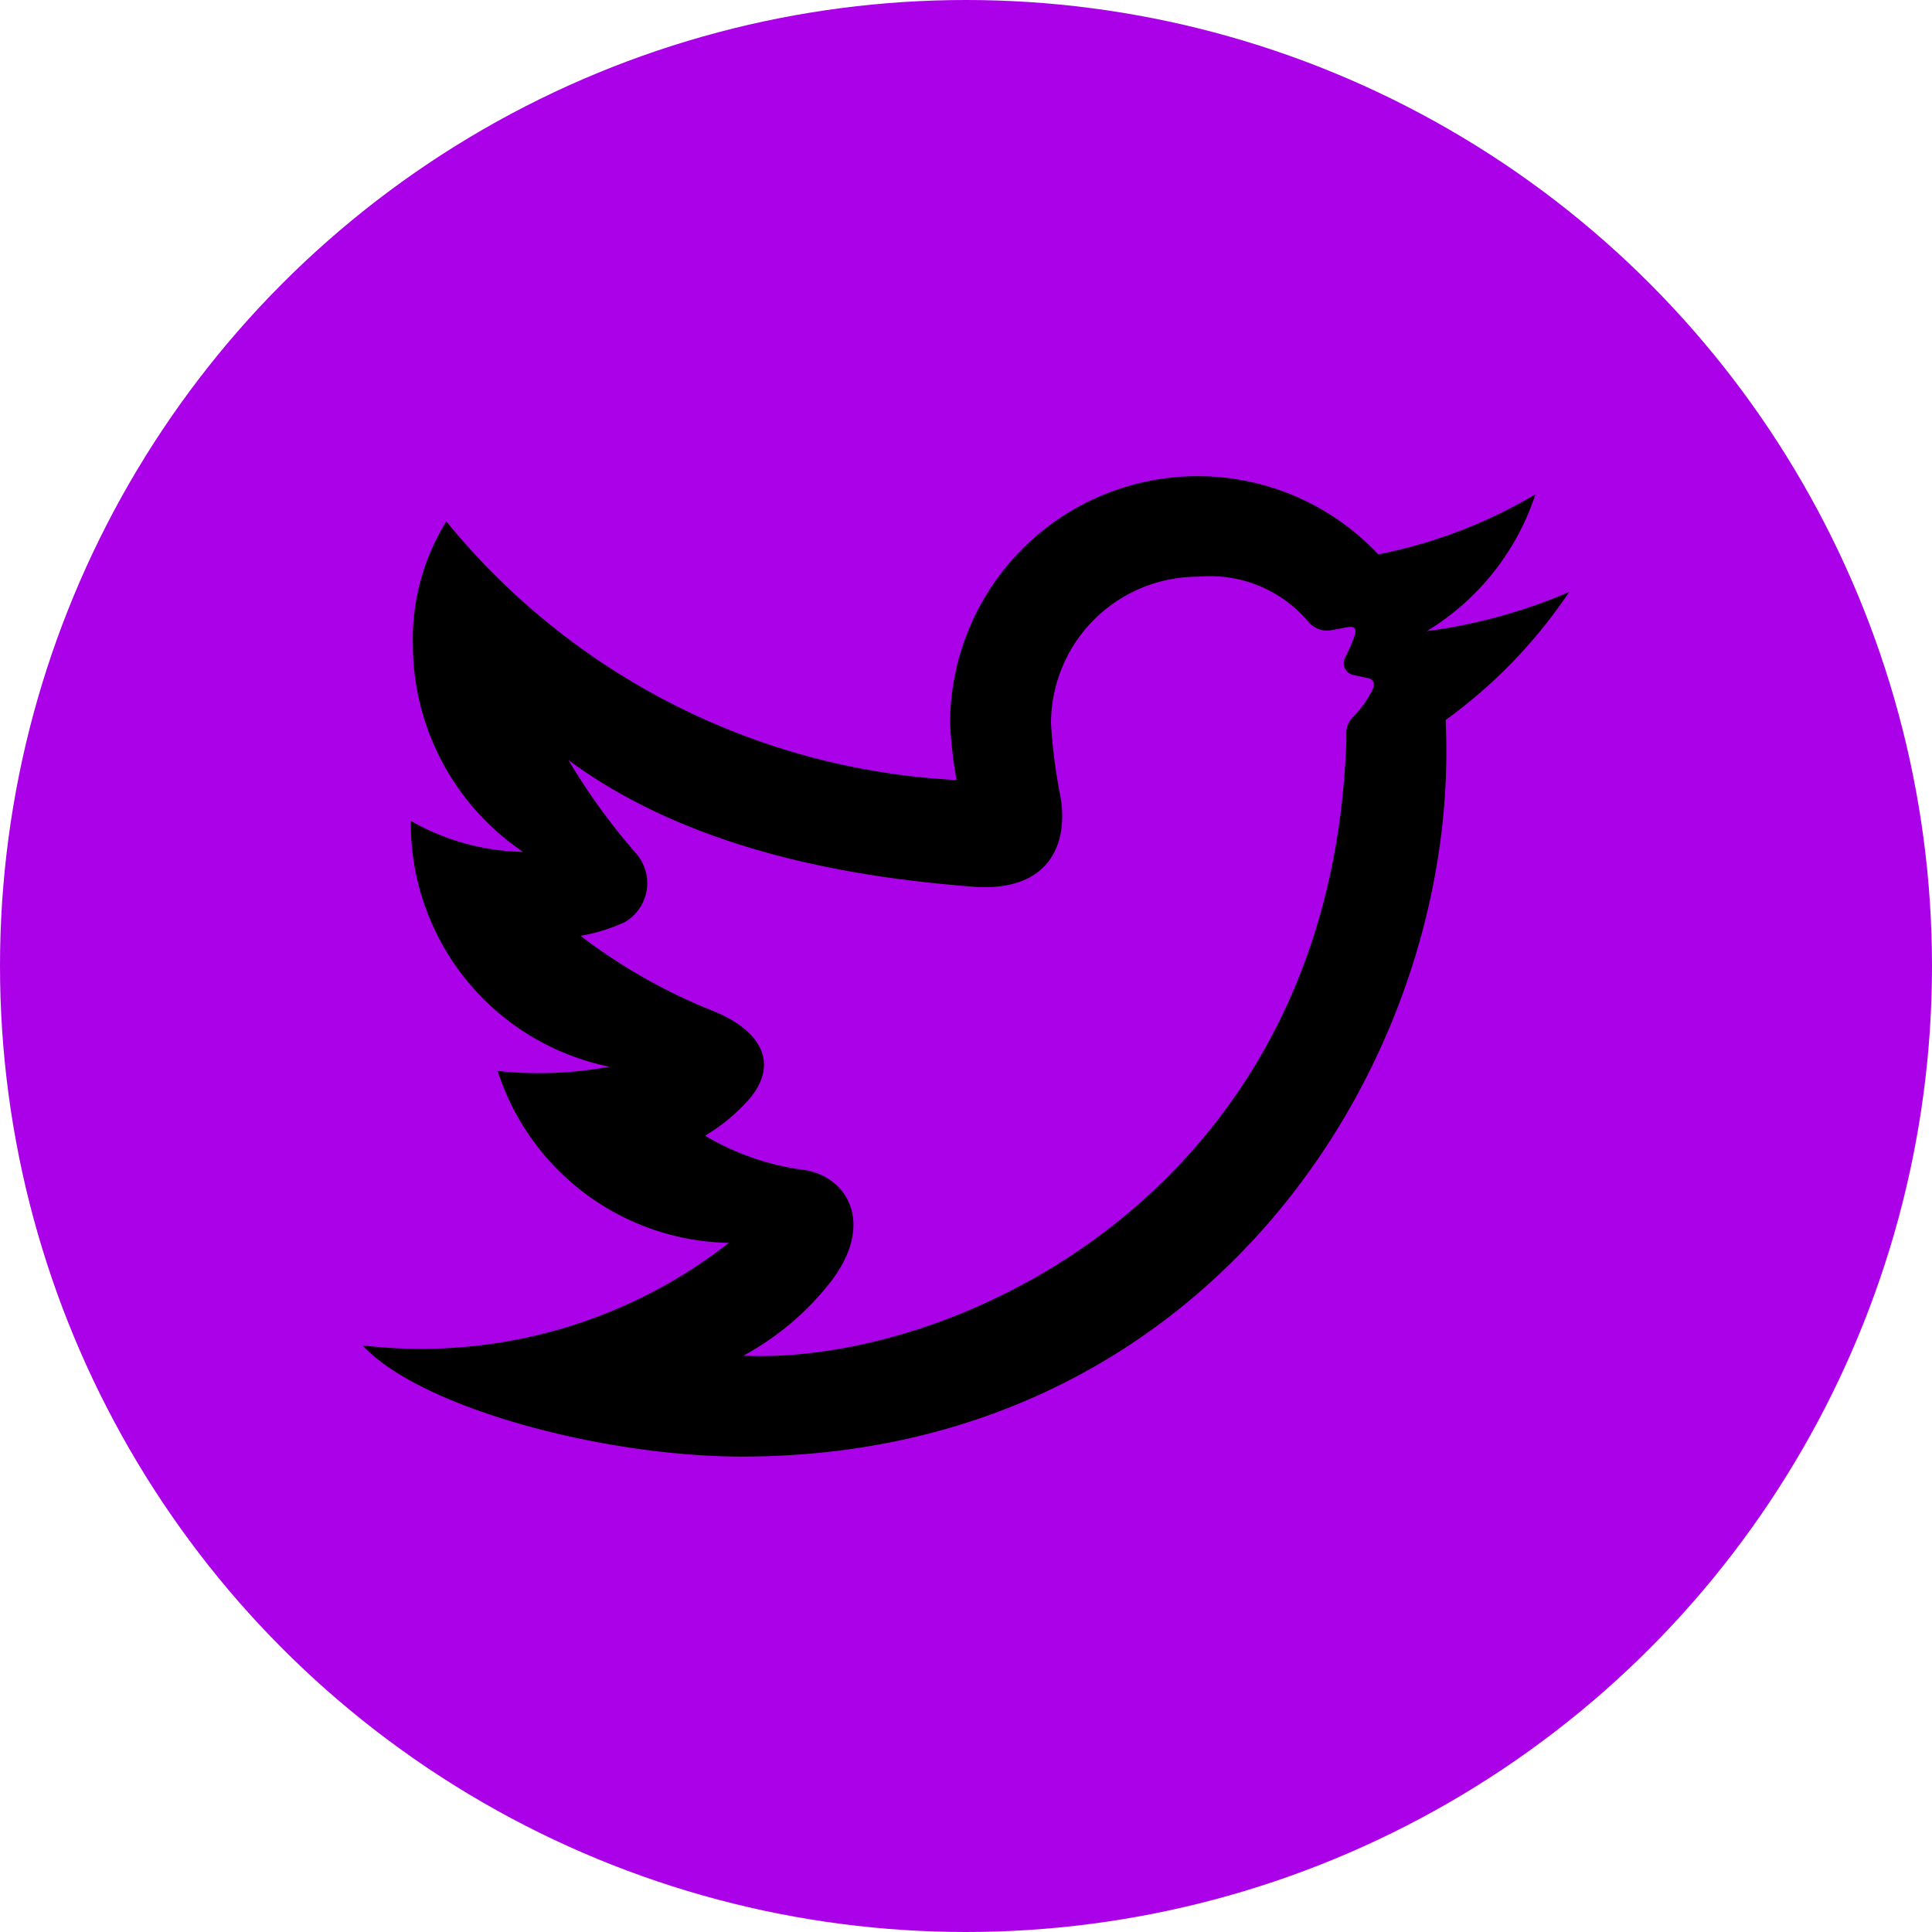
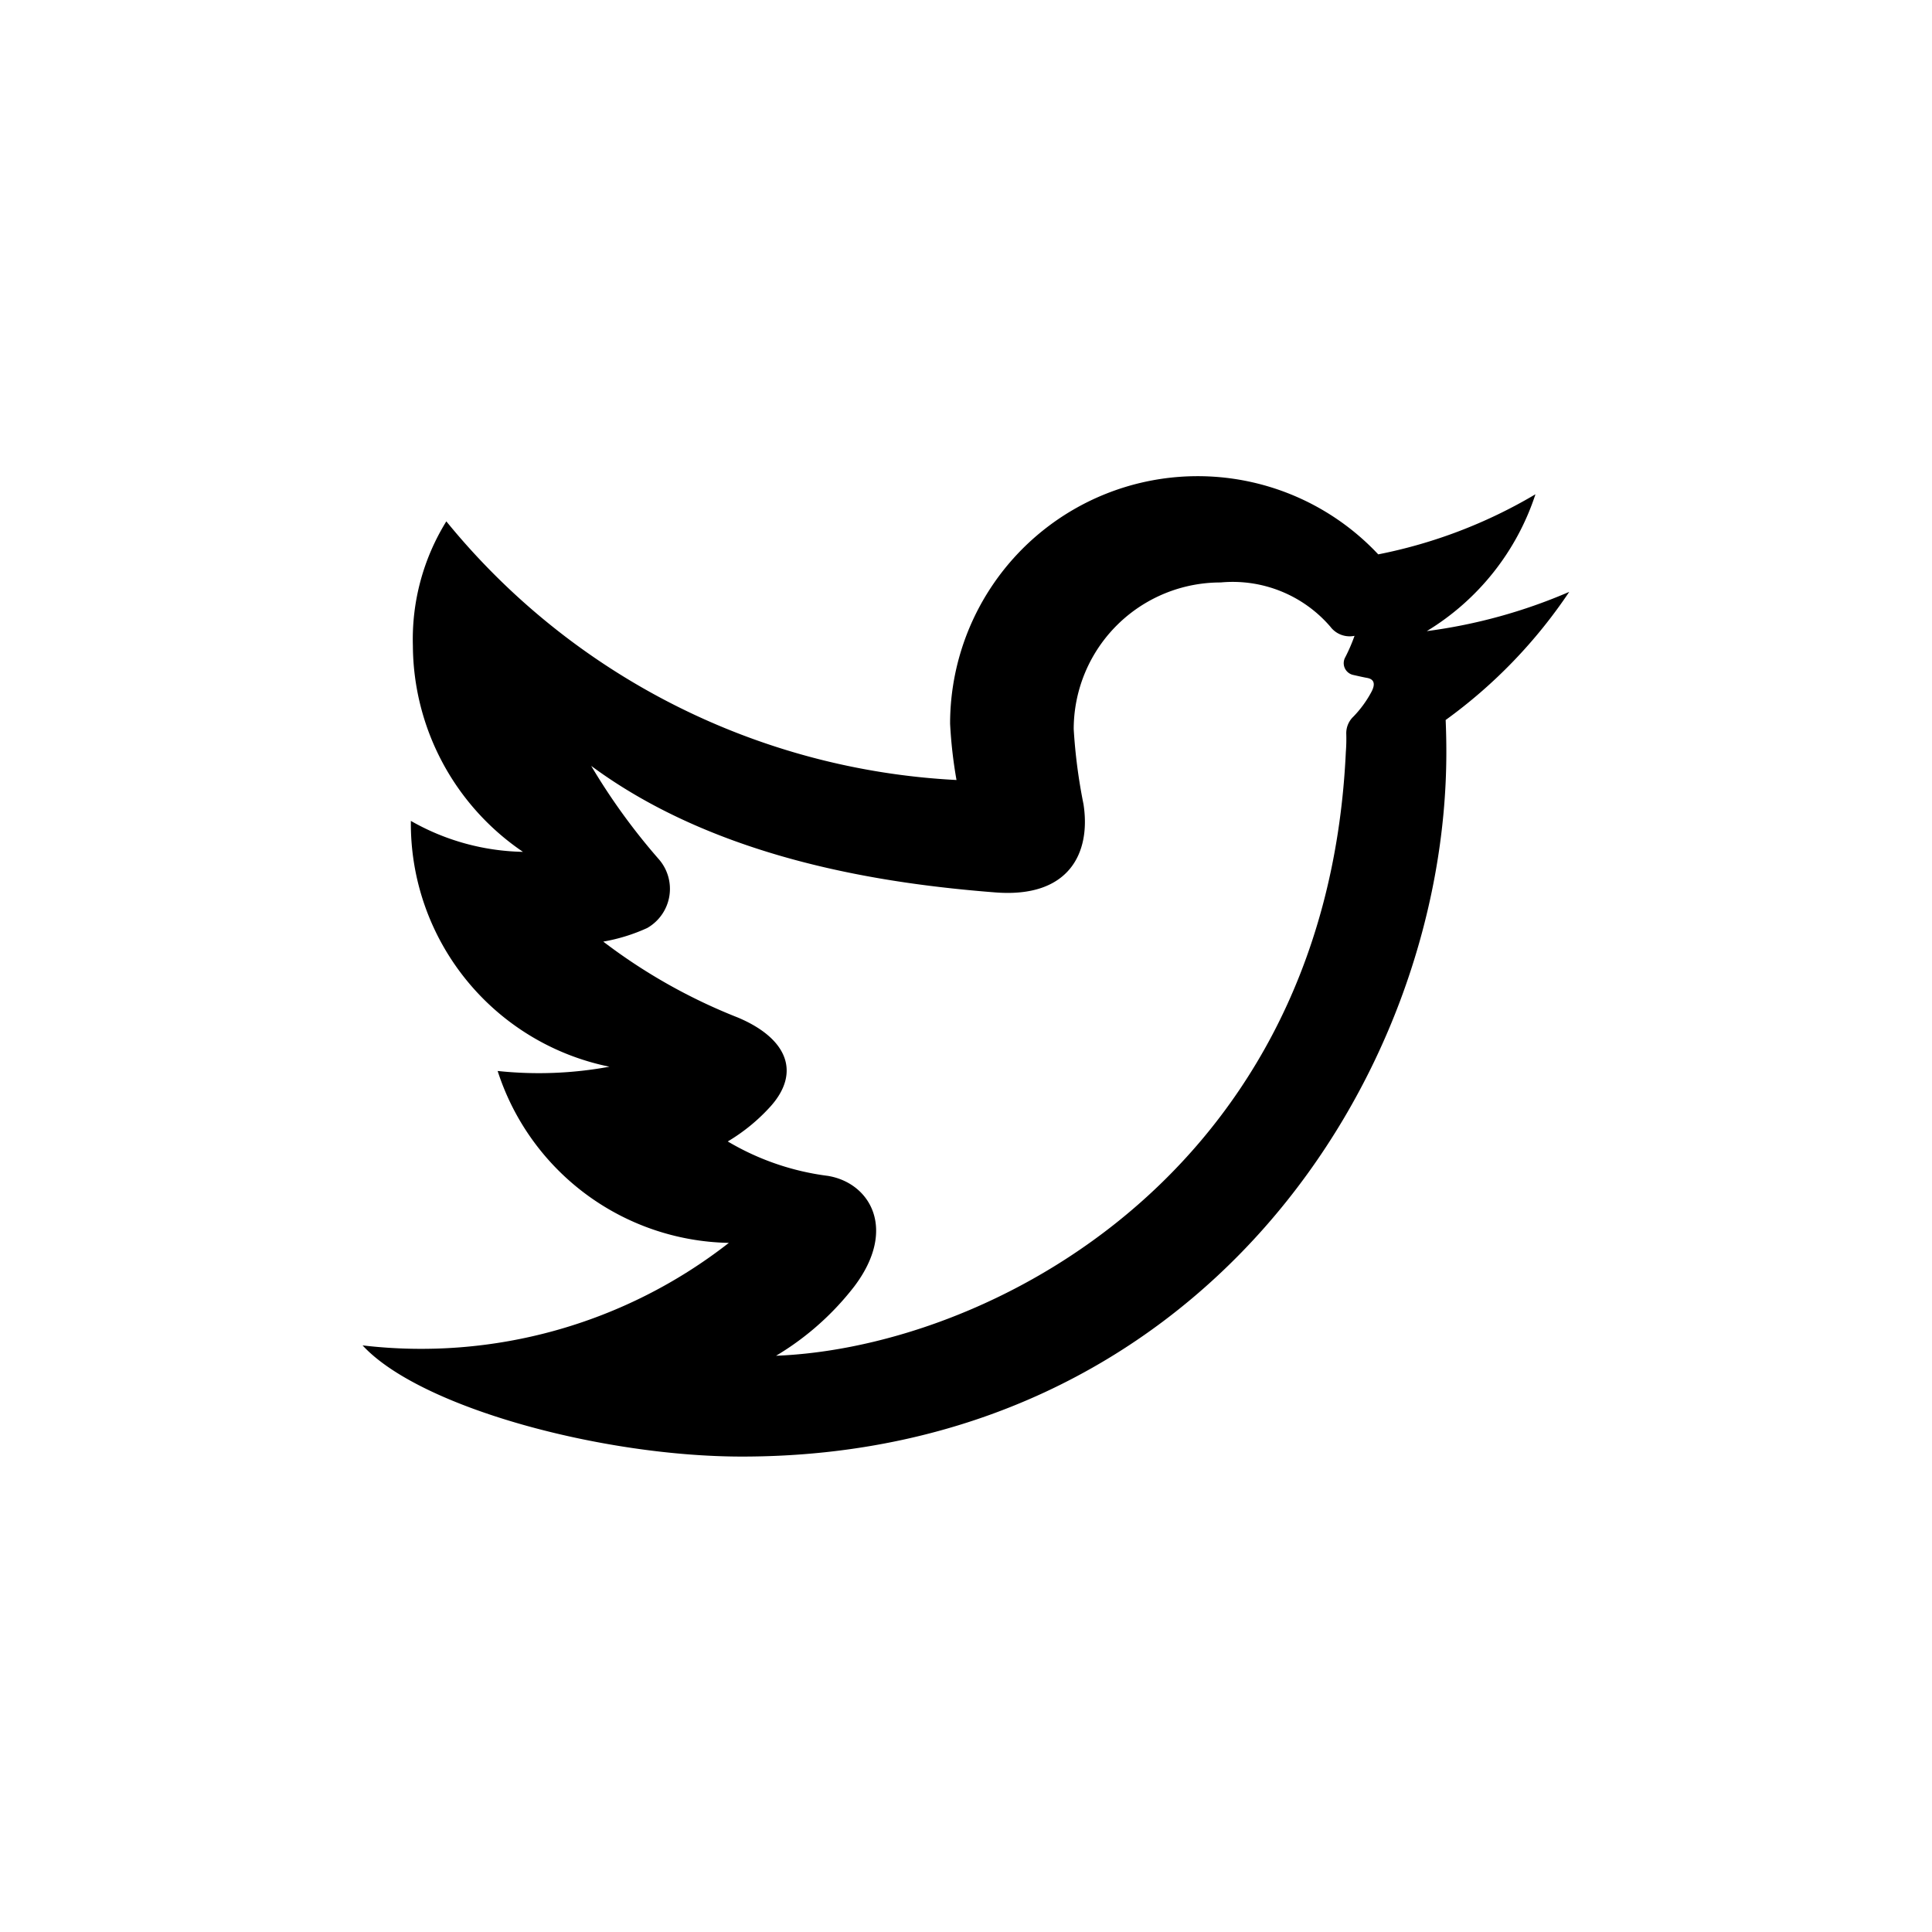
<svg xmlns="http://www.w3.org/2000/svg" width="48" height="48" aria-hidden="true" aria-label="Twitter">
  <g transform="translate(-90 -878)">
-     <circle cx="24" cy="24" r="24" fill="#ab01e8" transform="translate(90 878)" />
-     <path fill="currentColor" d="M128.987 892.705a12.522 12.522 0 0 1-3.07 3.183q.017.4.017.8c0 8.126-6.183 17.5-17.5 17.5-3.473 0-8-1.216-9.426-2.762a12.415 12.415 0 0 0 9.1-2.547 6.156 6.156 0 0 1-5.744-4.271 9.669 9.669 0 0 0 2.777-.106 6.163 6.163 0 0 1-4.933-6.107 5.825 5.825 0 0 0 2.785.769 6.226 6.226 0 0 1-2.735-5.118 5.56 5.56 0 0 1 .831-3.093 17.5 17.5 0 0 0 12.675 6.426 11.386 11.386 0 0 1-.159-1.4 6.151 6.151 0 0 1 10.637-4.206 12.333 12.333 0 0 0 3.906-1.493 6.254 6.254 0 0 1-2.7 3.4 13.254 13.254 0 0 0 3.539-.975Zm-20.519 18.977c5.2.235 14.46-3.993 14.969-15a4.215 4.215 0 0 0 .011-.441.567.567 0 0 1 .178-.438 2.722 2.722 0 0 0 .443-.606c.124-.23.048-.328-.106-.355-.1-.018-.212-.044-.332-.071a.3.3 0 0 1-.206-.446 4.329 4.329 0 0 0 .228-.528c.067-.2-.02-.241-.169-.215-.124.021-.267.048-.395.072a.6.6 0 0 1-.6-.226 3.2 3.2 0 0 0-2.726-1.1 3.647 3.647 0 0 0-3.651 3.643 13.459 13.459 0 0 0 .243 1.865c.187 1.2-.345 2.336-2.188 2.193-2.707-.211-6.872-.8-10.043-3.144a15.661 15.661 0 0 0 1.674 2.312 1.12 1.12 0 0 1-.282 1.716 4.452 4.452 0 0 1-1.092.338 13.931 13.931 0 0 0 3.353 1.89c1.22.518 1.556 1.359.807 2.2a4.6 4.6 0 0 1-1.067.875 6.463 6.463 0 0 0 2.485.855c1.047.17 1.736 1.32.659 2.746a6.966 6.966 0 0 1-2.193 1.865Z" />
+     <path fill="currentColor" d="M128.987 892.705a12.522 12.522 0 0 1-3.07 3.183q.017.4.017.8c0 8.126-6.183 17.5-17.5 17.5-3.473 0-8-1.216-9.426-2.762a12.415 12.415 0 0 0 9.1-2.547 6.156 6.156 0 0 1-5.744-4.271 9.669 9.669 0 0 0 2.777-.106 6.163 6.163 0 0 1-4.933-6.107 5.825 5.825 0 0 0 2.785.769 6.226 6.226 0 0 1-2.735-5.118 5.56 5.56 0 0 1 .831-3.093 17.5 17.5 0 0 0 12.675 6.426 11.386 11.386 0 0 1-.159-1.4 6.151 6.151 0 0 1 10.637-4.206 12.333 12.333 0 0 0 3.906-1.493 6.254 6.254 0 0 1-2.7 3.4 13.254 13.254 0 0 0 3.539-.975Zm-20.519 18.977c5.2.235 14.46-3.993 14.969-15a4.215 4.215 0 0 0 .011-.441.567.567 0 0 1 .178-.438 2.722 2.722 0 0 0 .443-.606c.124-.23.048-.328-.106-.355-.1-.018-.212-.044-.332-.071a.3.3 0 0 1-.206-.446 4.329 4.329 0 0 0 .228-.528a.6.6 0 0 1-.6-.226 3.2 3.2 0 0 0-2.726-1.1 3.647 3.647 0 0 0-3.651 3.643 13.459 13.459 0 0 0 .243 1.865c.187 1.2-.345 2.336-2.188 2.193-2.707-.211-6.872-.8-10.043-3.144a15.661 15.661 0 0 0 1.674 2.312 1.12 1.12 0 0 1-.282 1.716 4.452 4.452 0 0 1-1.092.338 13.931 13.931 0 0 0 3.353 1.89c1.22.518 1.556 1.359.807 2.2a4.6 4.6 0 0 1-1.067.875 6.463 6.463 0 0 0 2.485.855c1.047.17 1.736 1.32.659 2.746a6.966 6.966 0 0 1-2.193 1.865Z" />
  </g>
</svg>